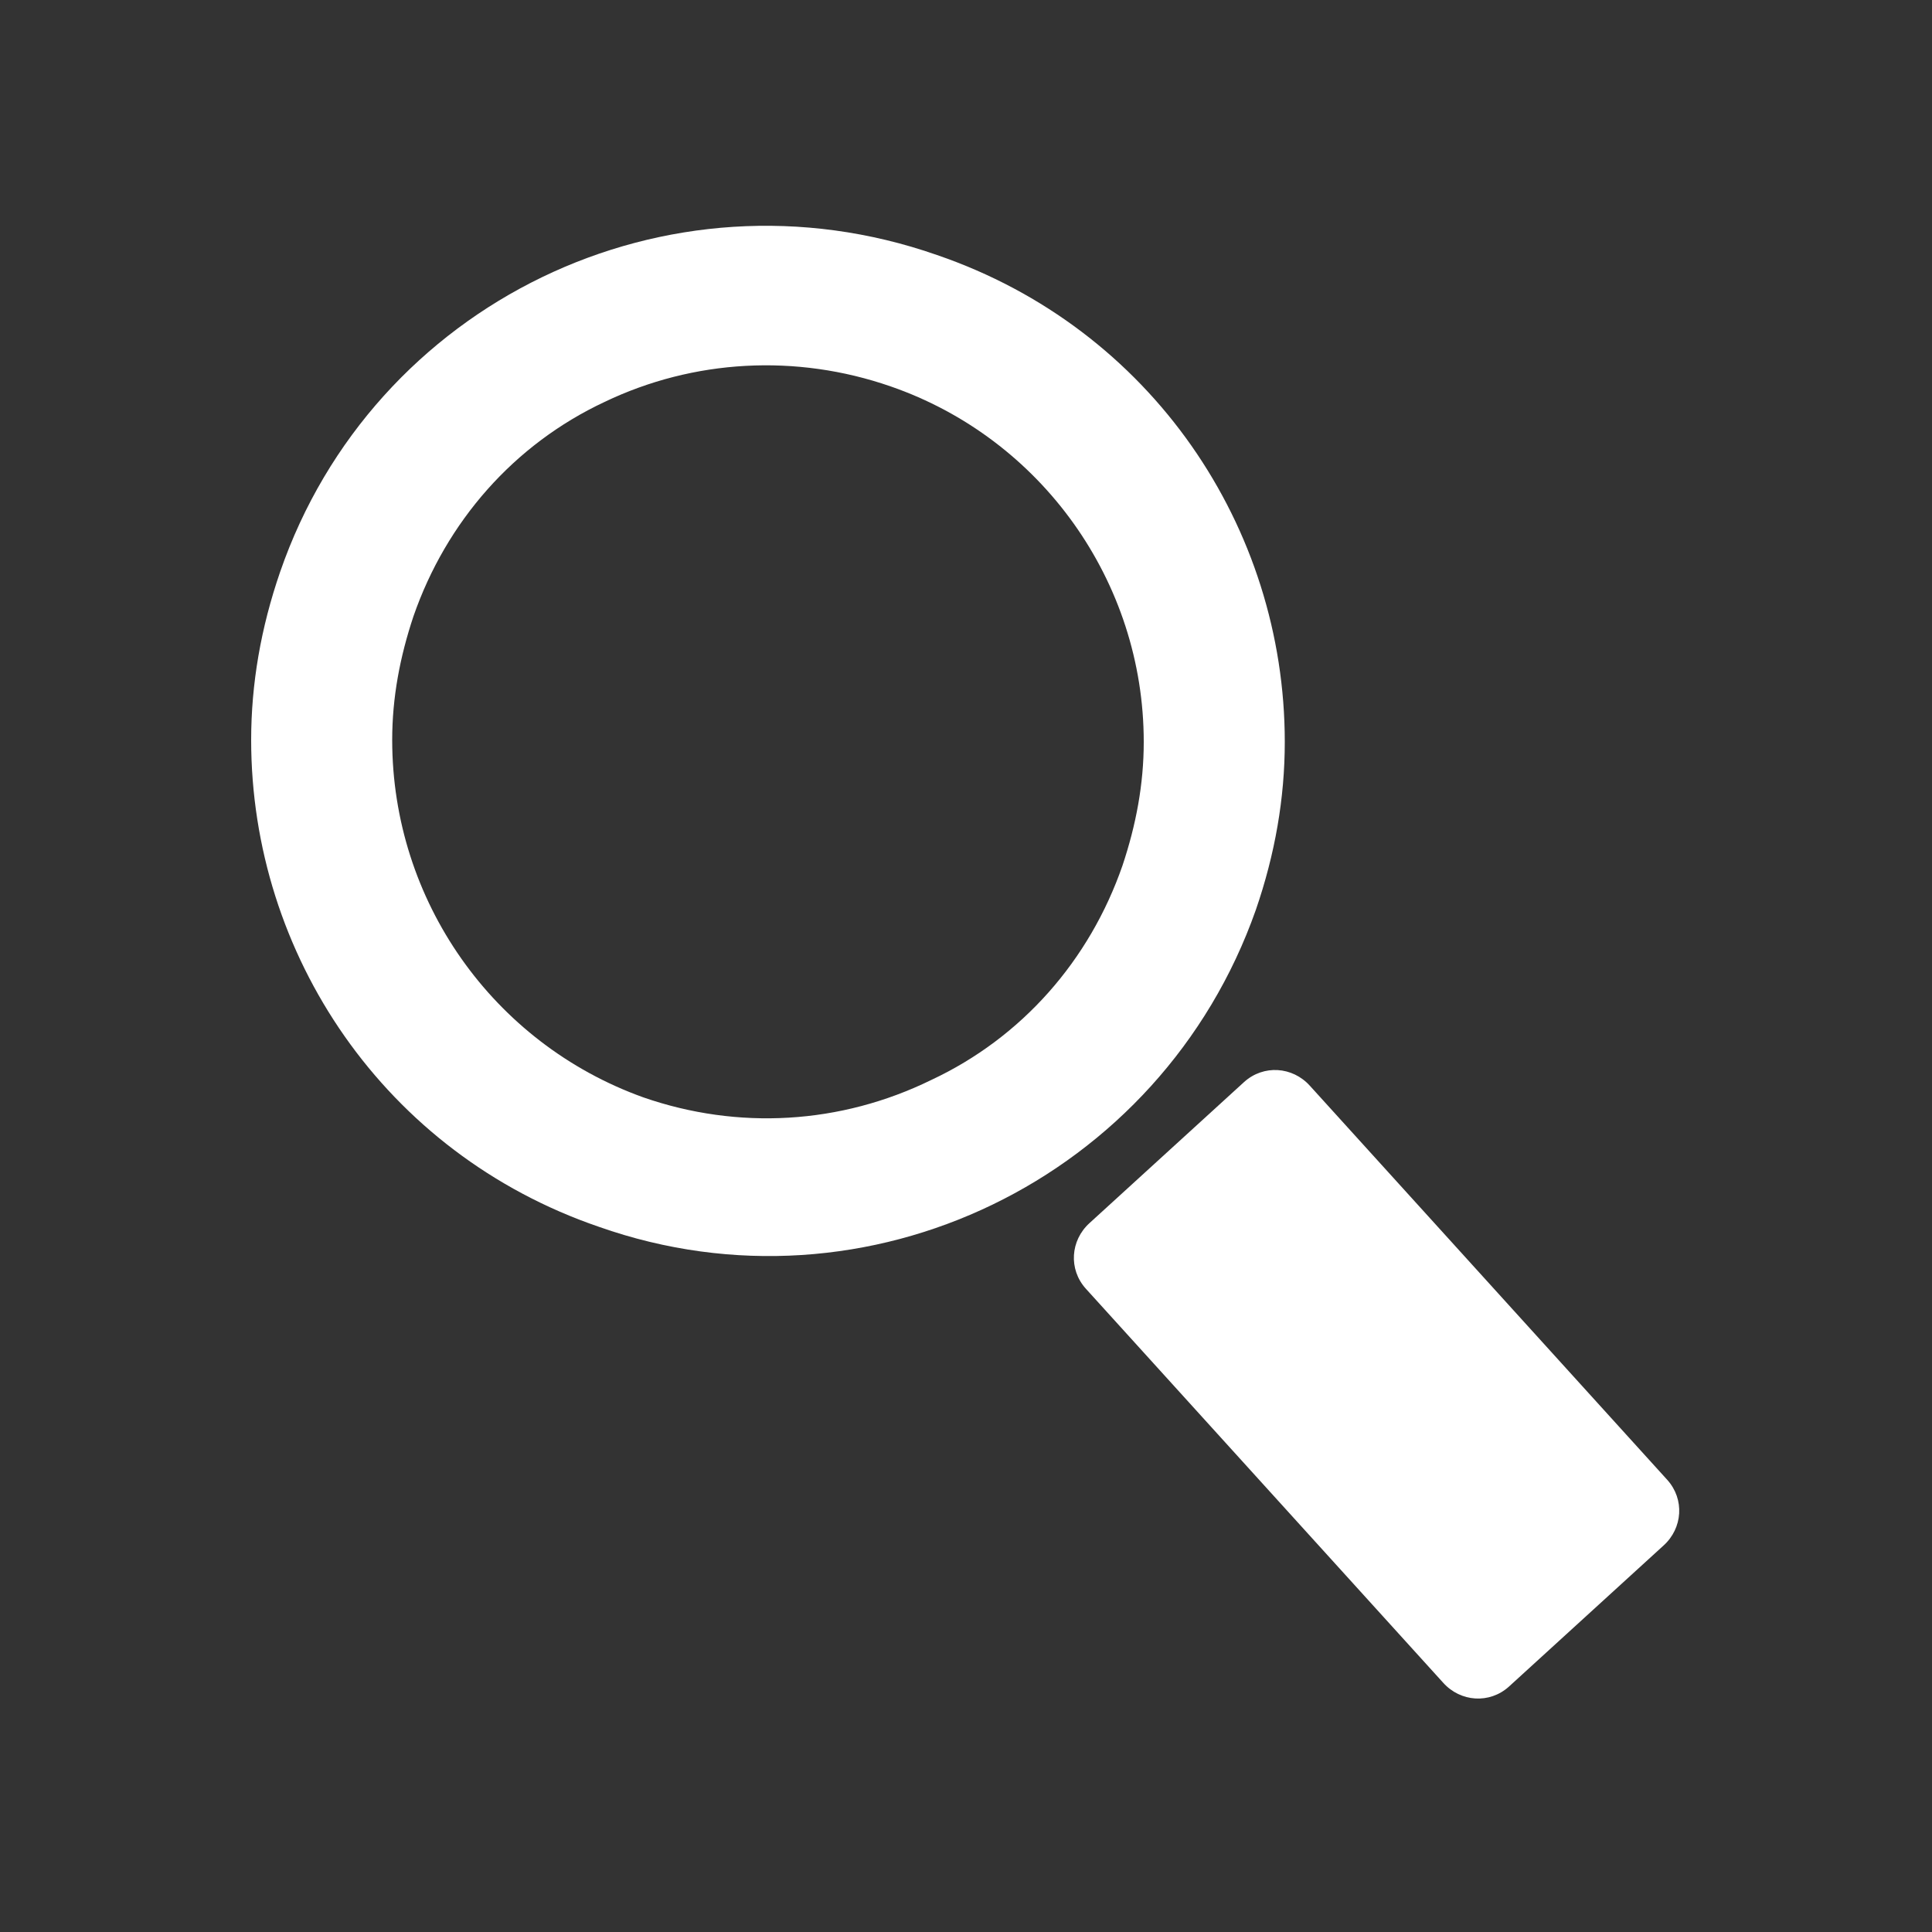
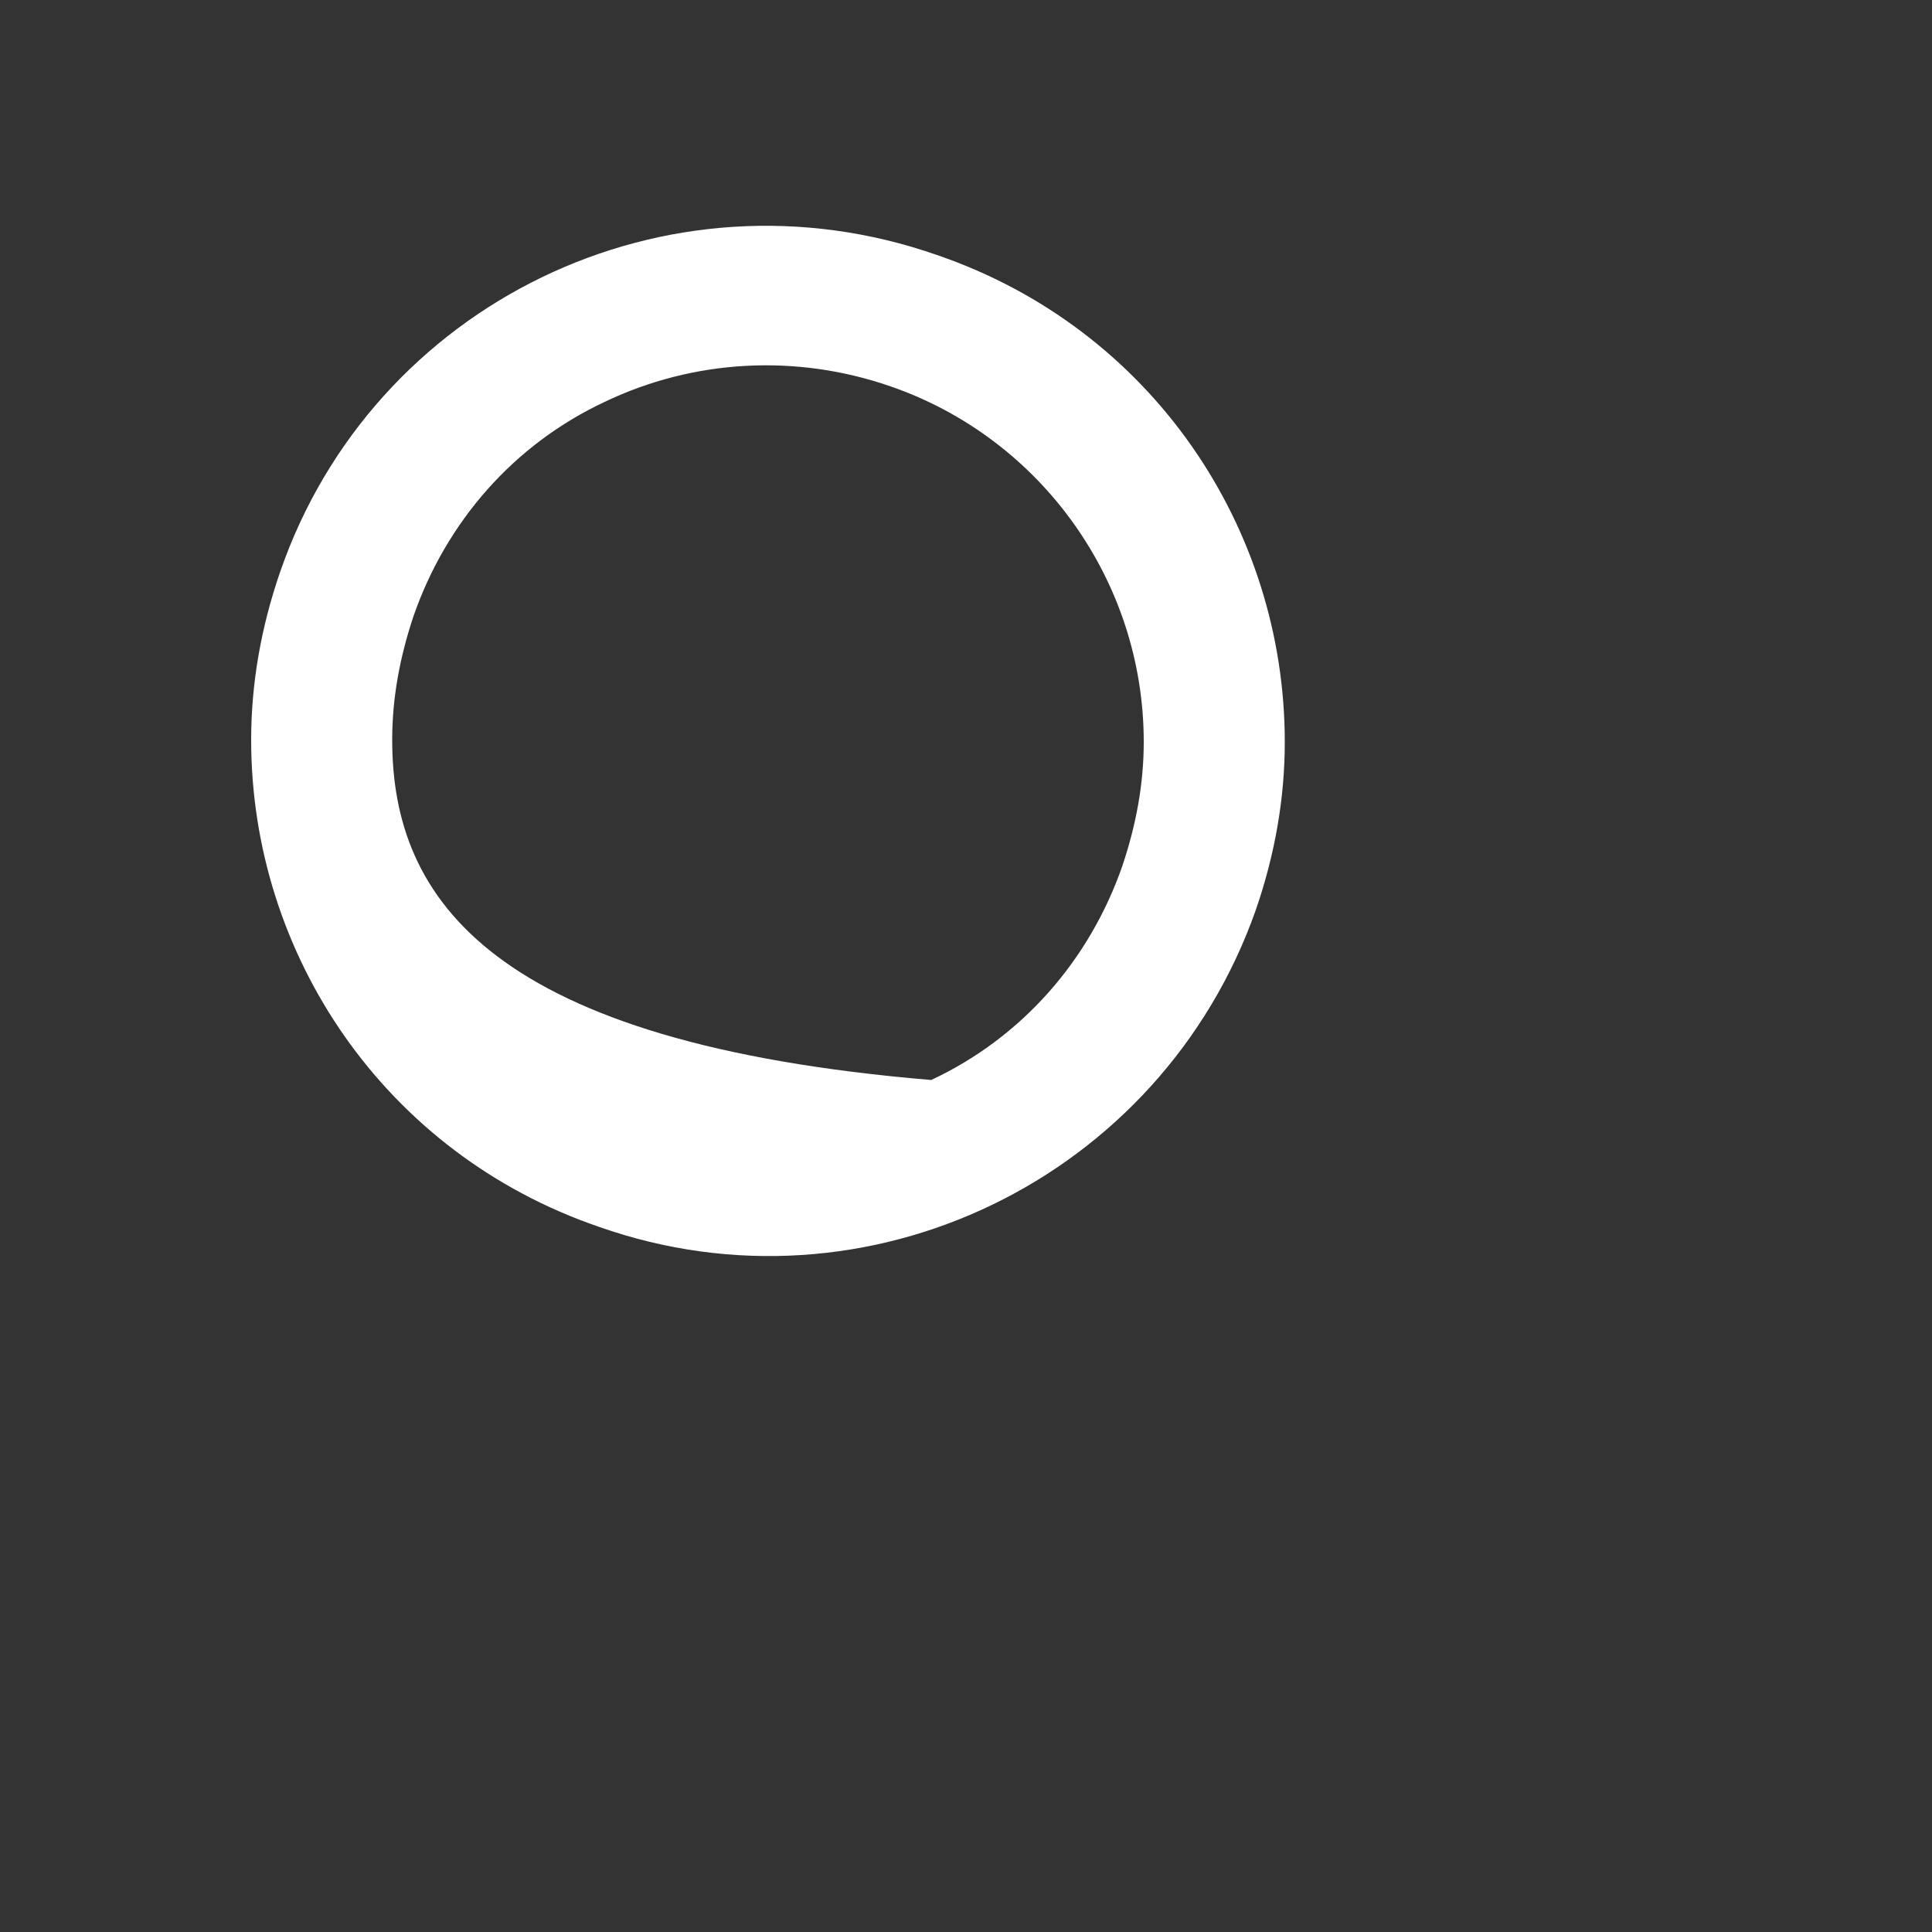
<svg xmlns="http://www.w3.org/2000/svg" version="1.1" id="Layer_1" x="0px" y="0px" viewBox="0 0 100 100" style="enable-background:new 0 0 100 100;" xml:space="preserve">
  <rect x="0" y="0" width="100" height="100" fill="#333333" stroke="none" />
  <style type="text/css">
	.st0{display:none;fill:#0005BF;}
	.st1{display:none;fill:#FFFFFF;}
	.st2{fill:#FFFFFF;}
</style>
  <rect x="-0.8" y="-1.1" class="st0" width="101.6" height="101.6" />
-   <rect x="31.6" y="23.7" class="st1" width="56.5" height="11.8" />
  <rect x="14" y="23.7" class="st1" width="11.9" height="11.8" />
  <rect x="31.6" y="43.7" class="st1" width="56.5" height="11.8" />
  <rect x="14" y="43.7" class="st1" width="11.9" height="11.8" />
-   <rect x="31.6" y="62.8" class="st1" width="56.5" height="11.8" />
  <rect x="14" y="62.8" class="st1" width="11.9" height="11.8" />
  <g>
-     <path class="st2" d="M56.4,63.3c-1,0.9-1.1,2.4-0.2,3.4l18.5,20.4c0.9,1,2.4,1.1,3.4,0.2l8-7.3c1-0.9,1.1-2.4,0.2-3.4L67.8,56.2   c-0.9-1-2.4-1.1-3.4-0.2L56.4,63.3z" />
-     <path class="st2" d="M14.5,29.6c-1,2.9-1.5,5.8-1.5,8.7c0,11.1,6.9,21.4,18,25.2C44.9,68.4,60.1,61,65,47.1c1-2.9,1.5-5.8,1.5-8.7   c0-11.1-6.9-21.4-18-25.2C34.5,8.3,19.3,15.7,14.5,29.6z M46.1,20c7.8,2.7,13.1,10.1,13.1,18.4c0,2.2-0.4,4.3-1.1,6.4   c-1.7,4.9-5.2,8.9-9.9,11.1c-4.7,2.3-10,2.6-14.9,0.9C25.5,54,20.3,46.6,20.3,38.3c0-2.2,0.4-4.3,1.1-6.4c1.7-4.9,5.2-8.9,9.9-11.1   C35.9,18.6,41.2,18.3,46.1,20z" />
+     <path class="st2" d="M14.5,29.6c-1,2.9-1.5,5.8-1.5,8.7c0,11.1,6.9,21.4,18,25.2C44.9,68.4,60.1,61,65,47.1c1-2.9,1.5-5.8,1.5-8.7   c0-11.1-6.9-21.4-18-25.2C34.5,8.3,19.3,15.7,14.5,29.6z M46.1,20c7.8,2.7,13.1,10.1,13.1,18.4c0,2.2-0.4,4.3-1.1,6.4   c-1.7,4.9-5.2,8.9-9.9,11.1C25.5,54,20.3,46.6,20.3,38.3c0-2.2,0.4-4.3,1.1-6.4c1.7-4.9,5.2-8.9,9.9-11.1   C35.9,18.6,41.2,18.3,46.1,20z" />
  </g>
</svg>